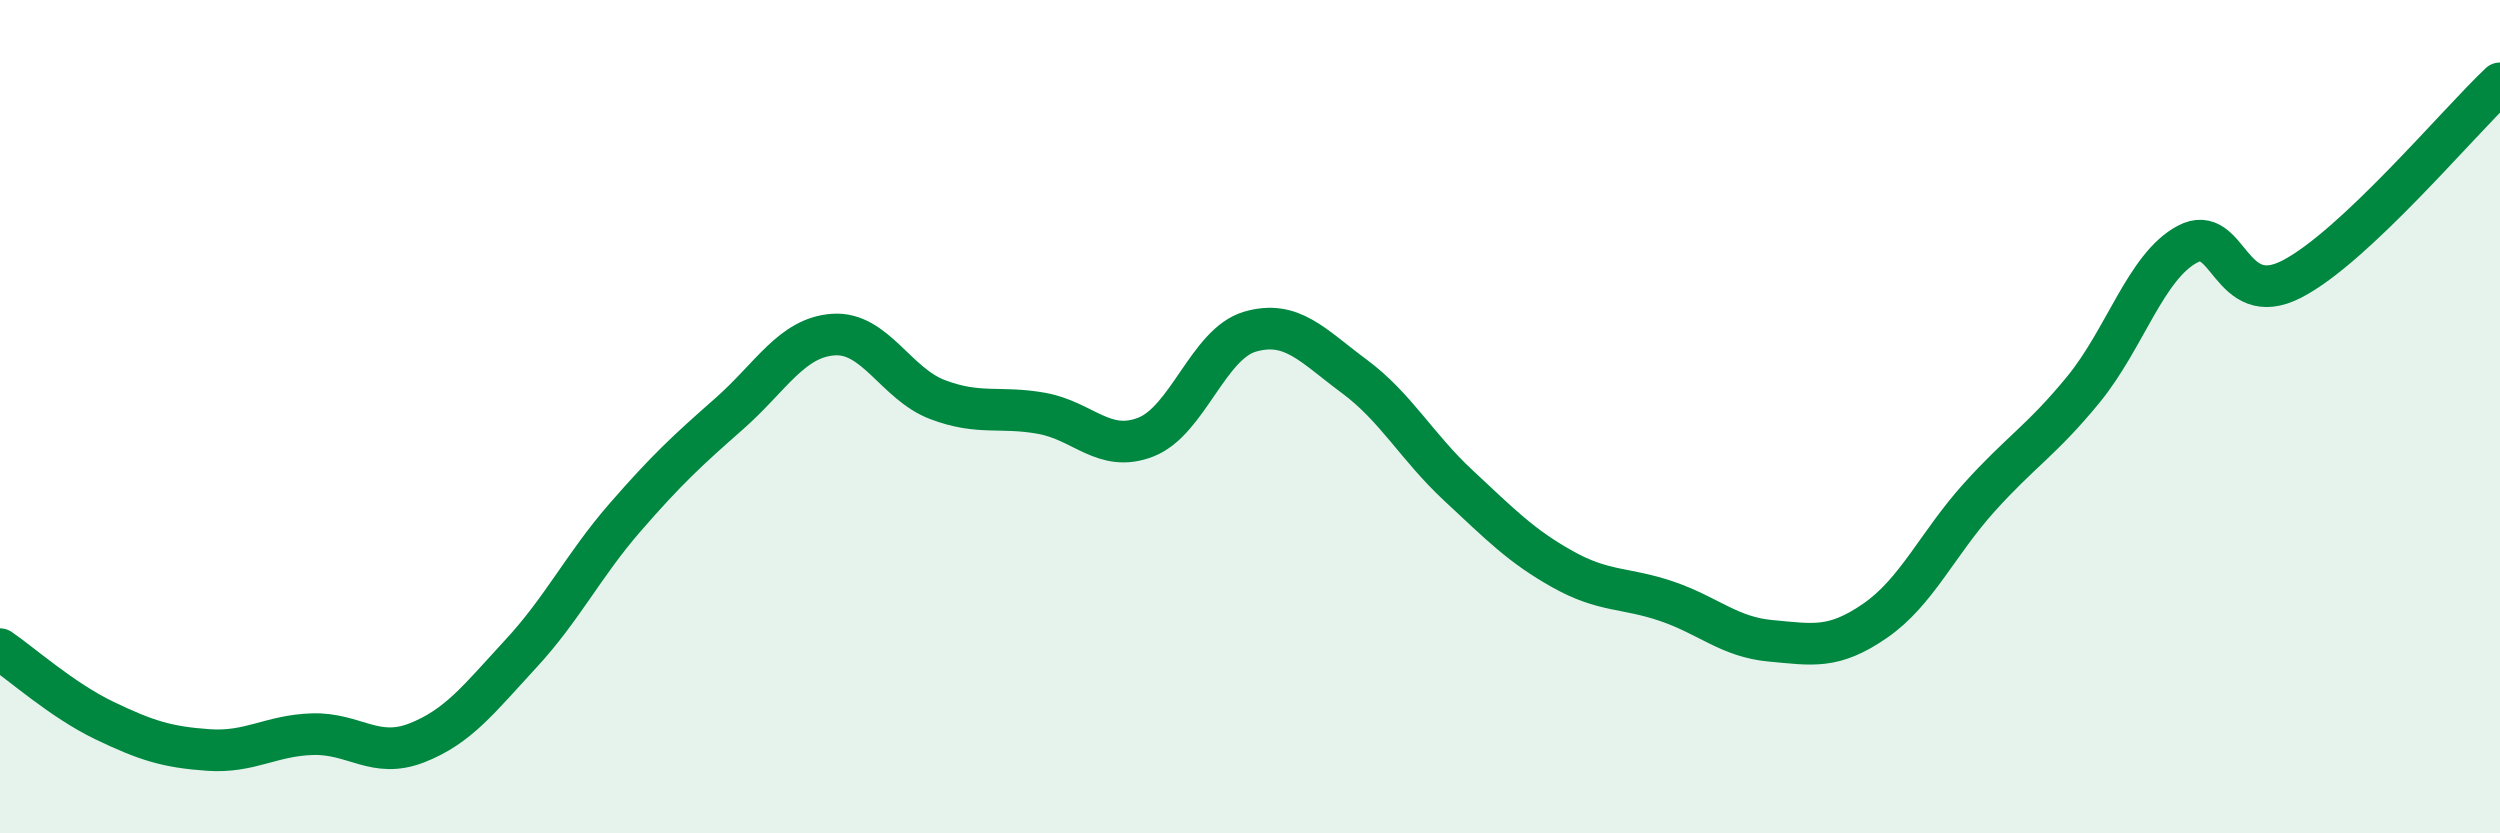
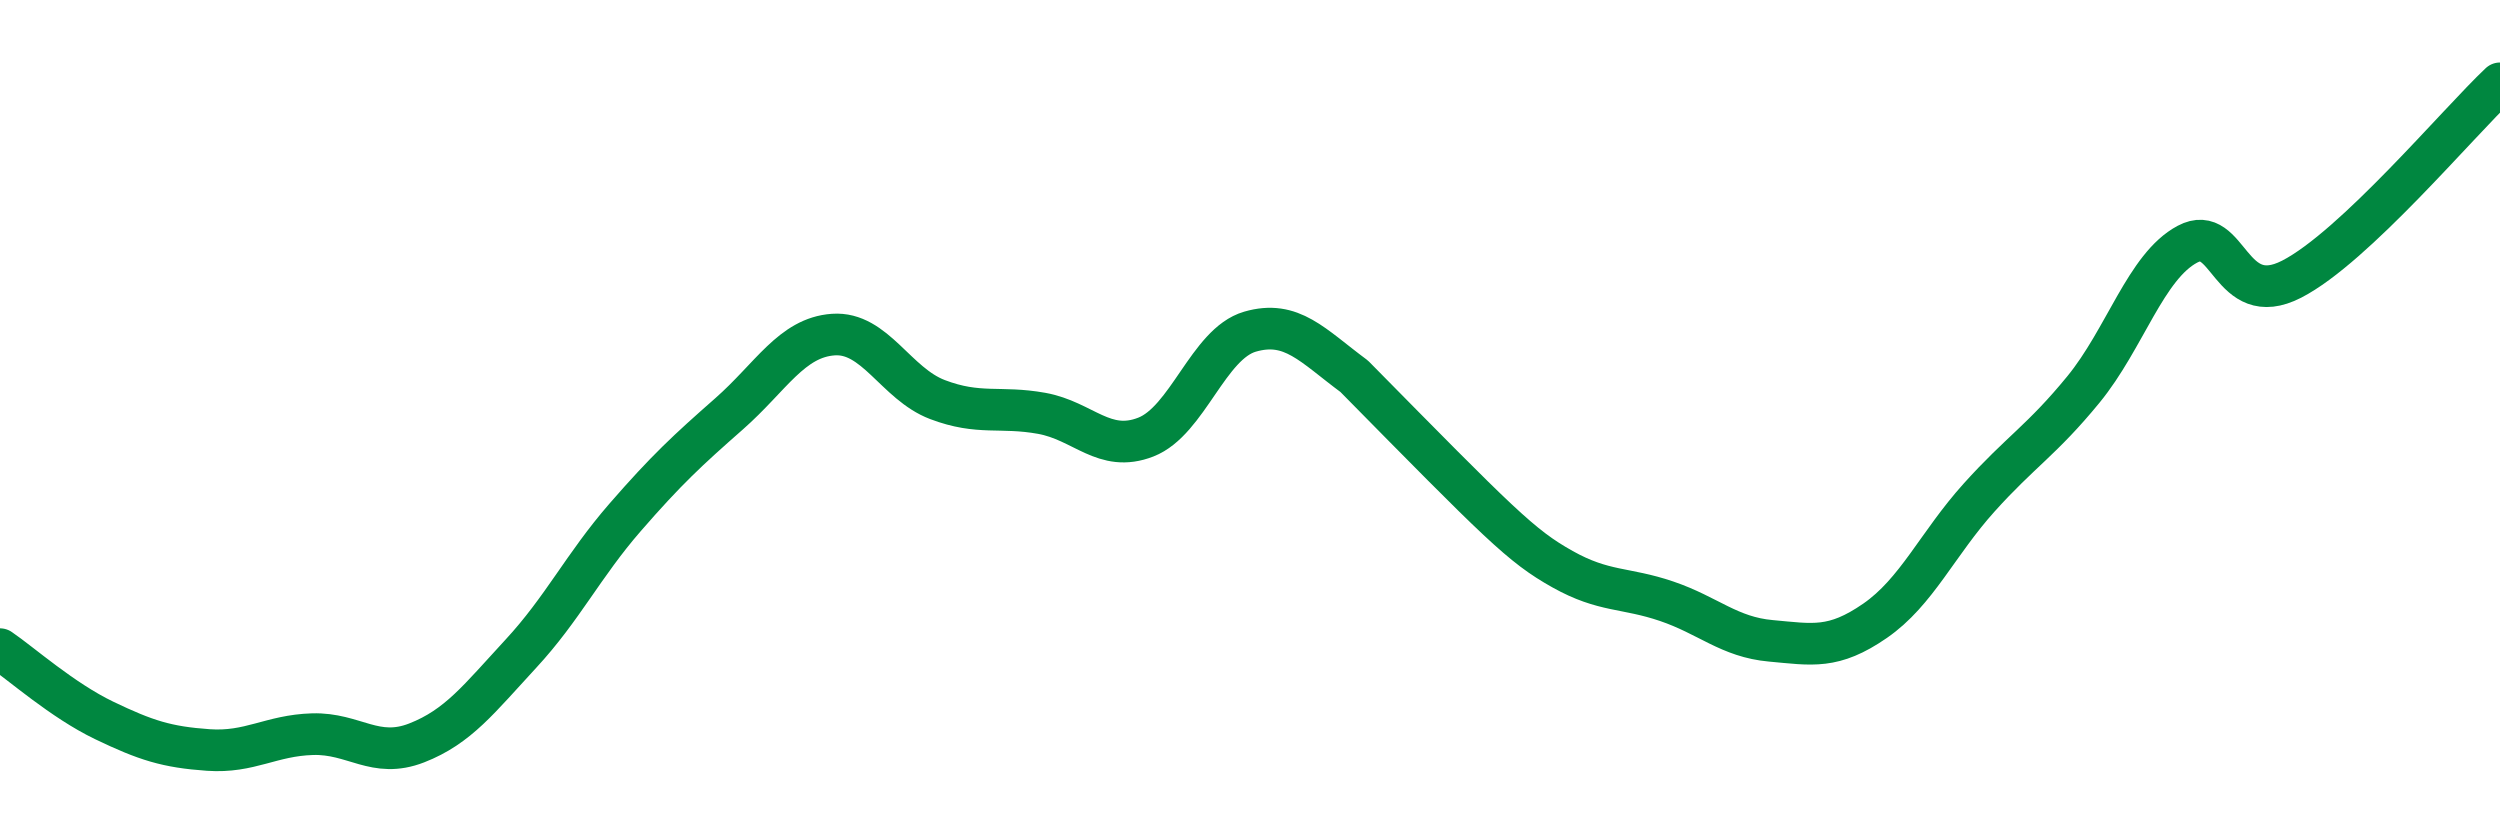
<svg xmlns="http://www.w3.org/2000/svg" width="60" height="20" viewBox="0 0 60 20">
-   <path d="M 0,15.58 C 0.5,15.92 1.5,16.81 2.5,17.29 C 3.5,17.77 4,17.93 5,18 C 6,18.07 6.5,17.65 7.5,17.62 C 8.5,17.59 9,18.22 10,17.83 C 11,17.44 11.5,16.77 12.5,15.69 C 13.5,14.61 14,13.57 15,12.42 C 16,11.27 16.5,10.81 17.5,9.93 C 18.5,9.05 19,8.1 20,8.03 C 21,7.96 21.5,9.21 22.5,9.59 C 23.5,9.97 24,9.74 25,9.92 C 26,10.1 26.5,10.88 27.5,10.49 C 28.5,10.1 29,8.25 30,7.96 C 31,7.67 31.5,8.29 32.5,9.03 C 33.5,9.77 34,10.72 35,11.65 C 36,12.58 36.5,13.1 37.5,13.66 C 38.5,14.22 39,14.09 40,14.43 C 41,14.77 41.5,15.29 42.5,15.38 C 43.5,15.47 44,15.59 45,14.9 C 46,14.21 46.5,13.05 47.5,11.94 C 48.5,10.83 49,10.57 50,9.35 C 51,8.13 51.5,6.39 52.5,5.86 C 53.5,5.33 53.5,7.47 55,6.7 C 56.5,5.93 59,2.94 60,2L60 20L0 20Z" fill="#008740" opacity="0.1" stroke-linecap="round" stroke-linejoin="round" />
-   <path d="M 0,15.58 C 0.5,15.92 1.5,16.81 2.5,17.29 C 3.5,17.77 4,17.93 5,18 C 6,18.07 6.5,17.65 7.5,17.62 C 8.5,17.59 9,18.22 10,17.83 C 11,17.44 11.5,16.77 12.5,15.69 C 13.5,14.61 14,13.57 15,12.42 C 16,11.27 16.5,10.81 17.5,9.93 C 18.5,9.05 19,8.1 20,8.03 C 21,7.96 21.5,9.21 22.5,9.59 C 23.5,9.97 24,9.74 25,9.92 C 26,10.1 26.5,10.88 27.5,10.49 C 28.5,10.1 29,8.25 30,7.96 C 31,7.67 31.5,8.29 32.5,9.03 C 33.5,9.77 34,10.72 35,11.65 C 36,12.58 36.5,13.1 37.5,13.66 C 38.5,14.22 39,14.09 40,14.43 C 41,14.77 41.5,15.29 42.5,15.38 C 43.5,15.47 44,15.59 45,14.9 C 46,14.21 46.5,13.05 47.5,11.94 C 48.5,10.83 49,10.57 50,9.35 C 51,8.13 51.5,6.39 52.5,5.86 C 53.5,5.33 53.5,7.47 55,6.7 C 56.5,5.93 59,2.94 60,2" stroke="#008740" stroke-width="1" fill="none" stroke-linecap="round" stroke-linejoin="round" />
+   <path d="M 0,15.58 C 0.5,15.92 1.5,16.81 2.5,17.29 C 3.5,17.77 4,17.93 5,18 C 6,18.07 6.5,17.65 7.5,17.62 C 8.5,17.59 9,18.22 10,17.83 C 11,17.44 11.5,16.77 12.5,15.69 C 13.5,14.61 14,13.57 15,12.42 C 16,11.27 16.5,10.81 17.5,9.93 C 18.5,9.05 19,8.1 20,8.03 C 21,7.96 21.5,9.21 22.5,9.59 C 23.5,9.97 24,9.74 25,9.92 C 26,10.1 26.5,10.88 27.5,10.49 C 28.5,10.1 29,8.25 30,7.96 C 31,7.67 31.5,8.29 32.5,9.03 C 36,12.58 36.5,13.1 37.5,13.66 C 38.5,14.22 39,14.09 40,14.43 C 41,14.77 41.5,15.29 42.5,15.38 C 43.5,15.47 44,15.59 45,14.9 C 46,14.21 46.5,13.05 47.5,11.94 C 48.5,10.83 49,10.57 50,9.35 C 51,8.13 51.5,6.39 52.5,5.86 C 53.5,5.33 53.5,7.47 55,6.7 C 56.5,5.93 59,2.94 60,2" stroke="#008740" stroke-width="1" fill="none" stroke-linecap="round" stroke-linejoin="round" />
</svg>